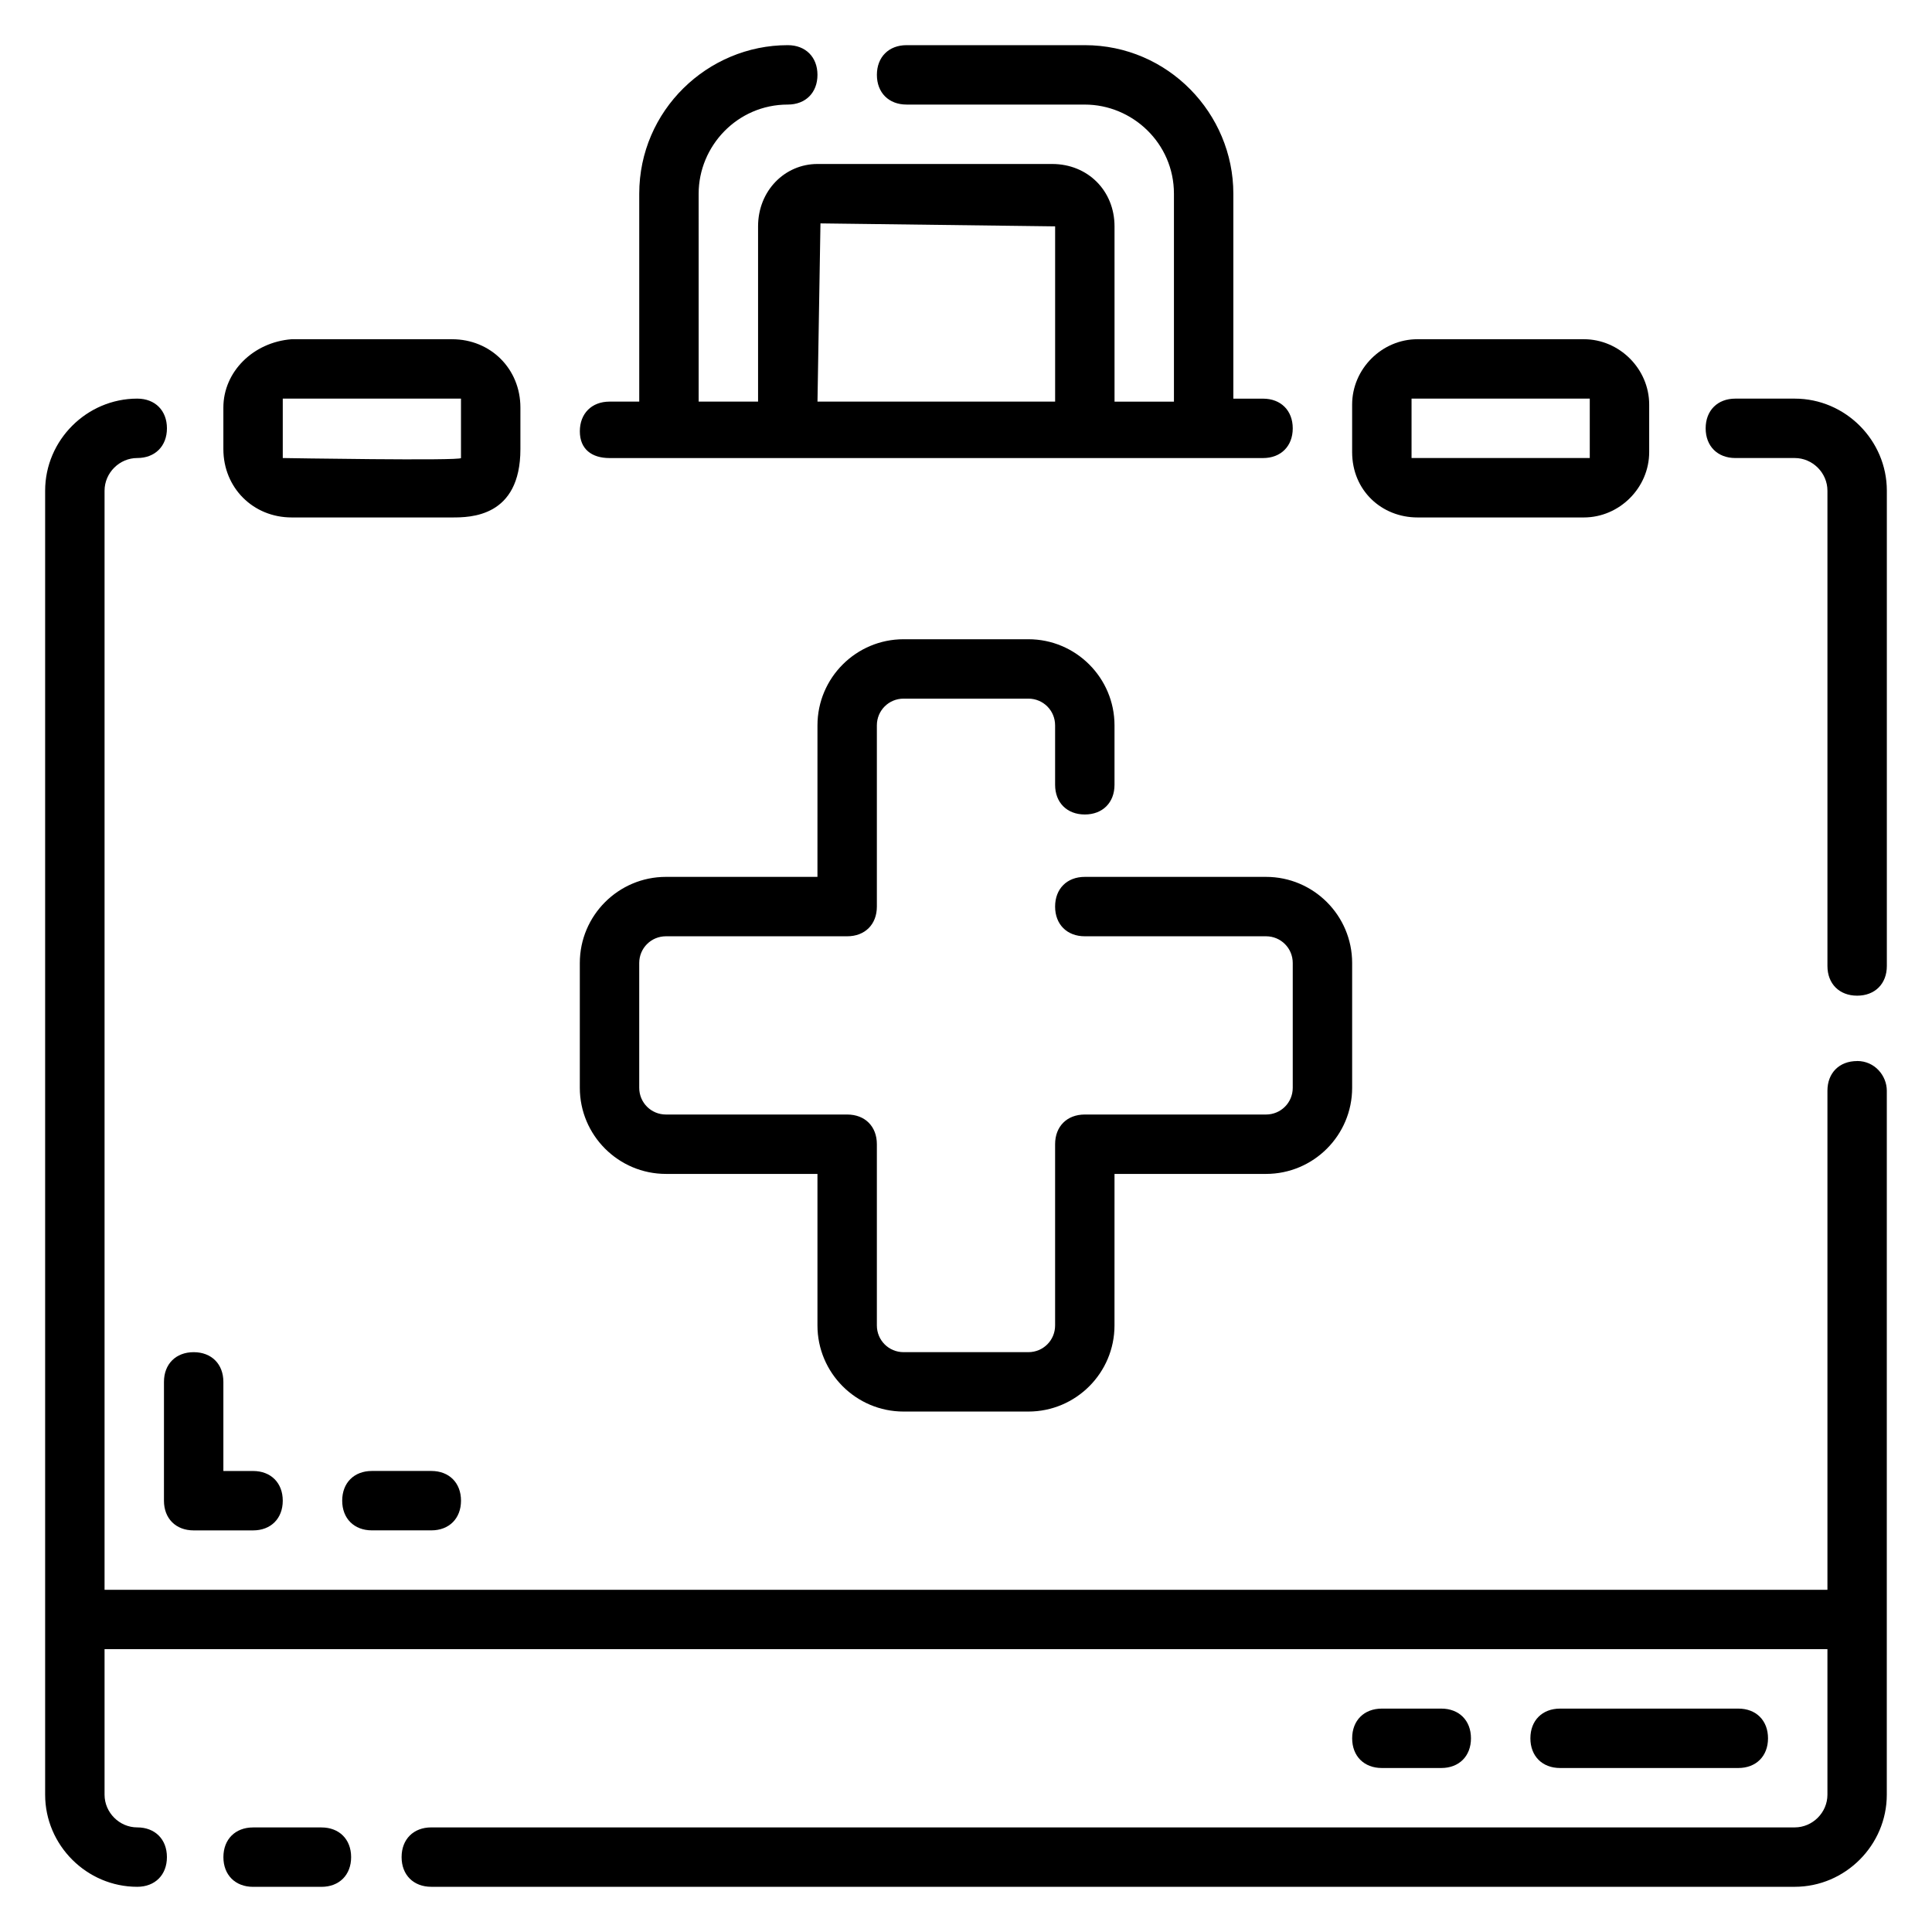
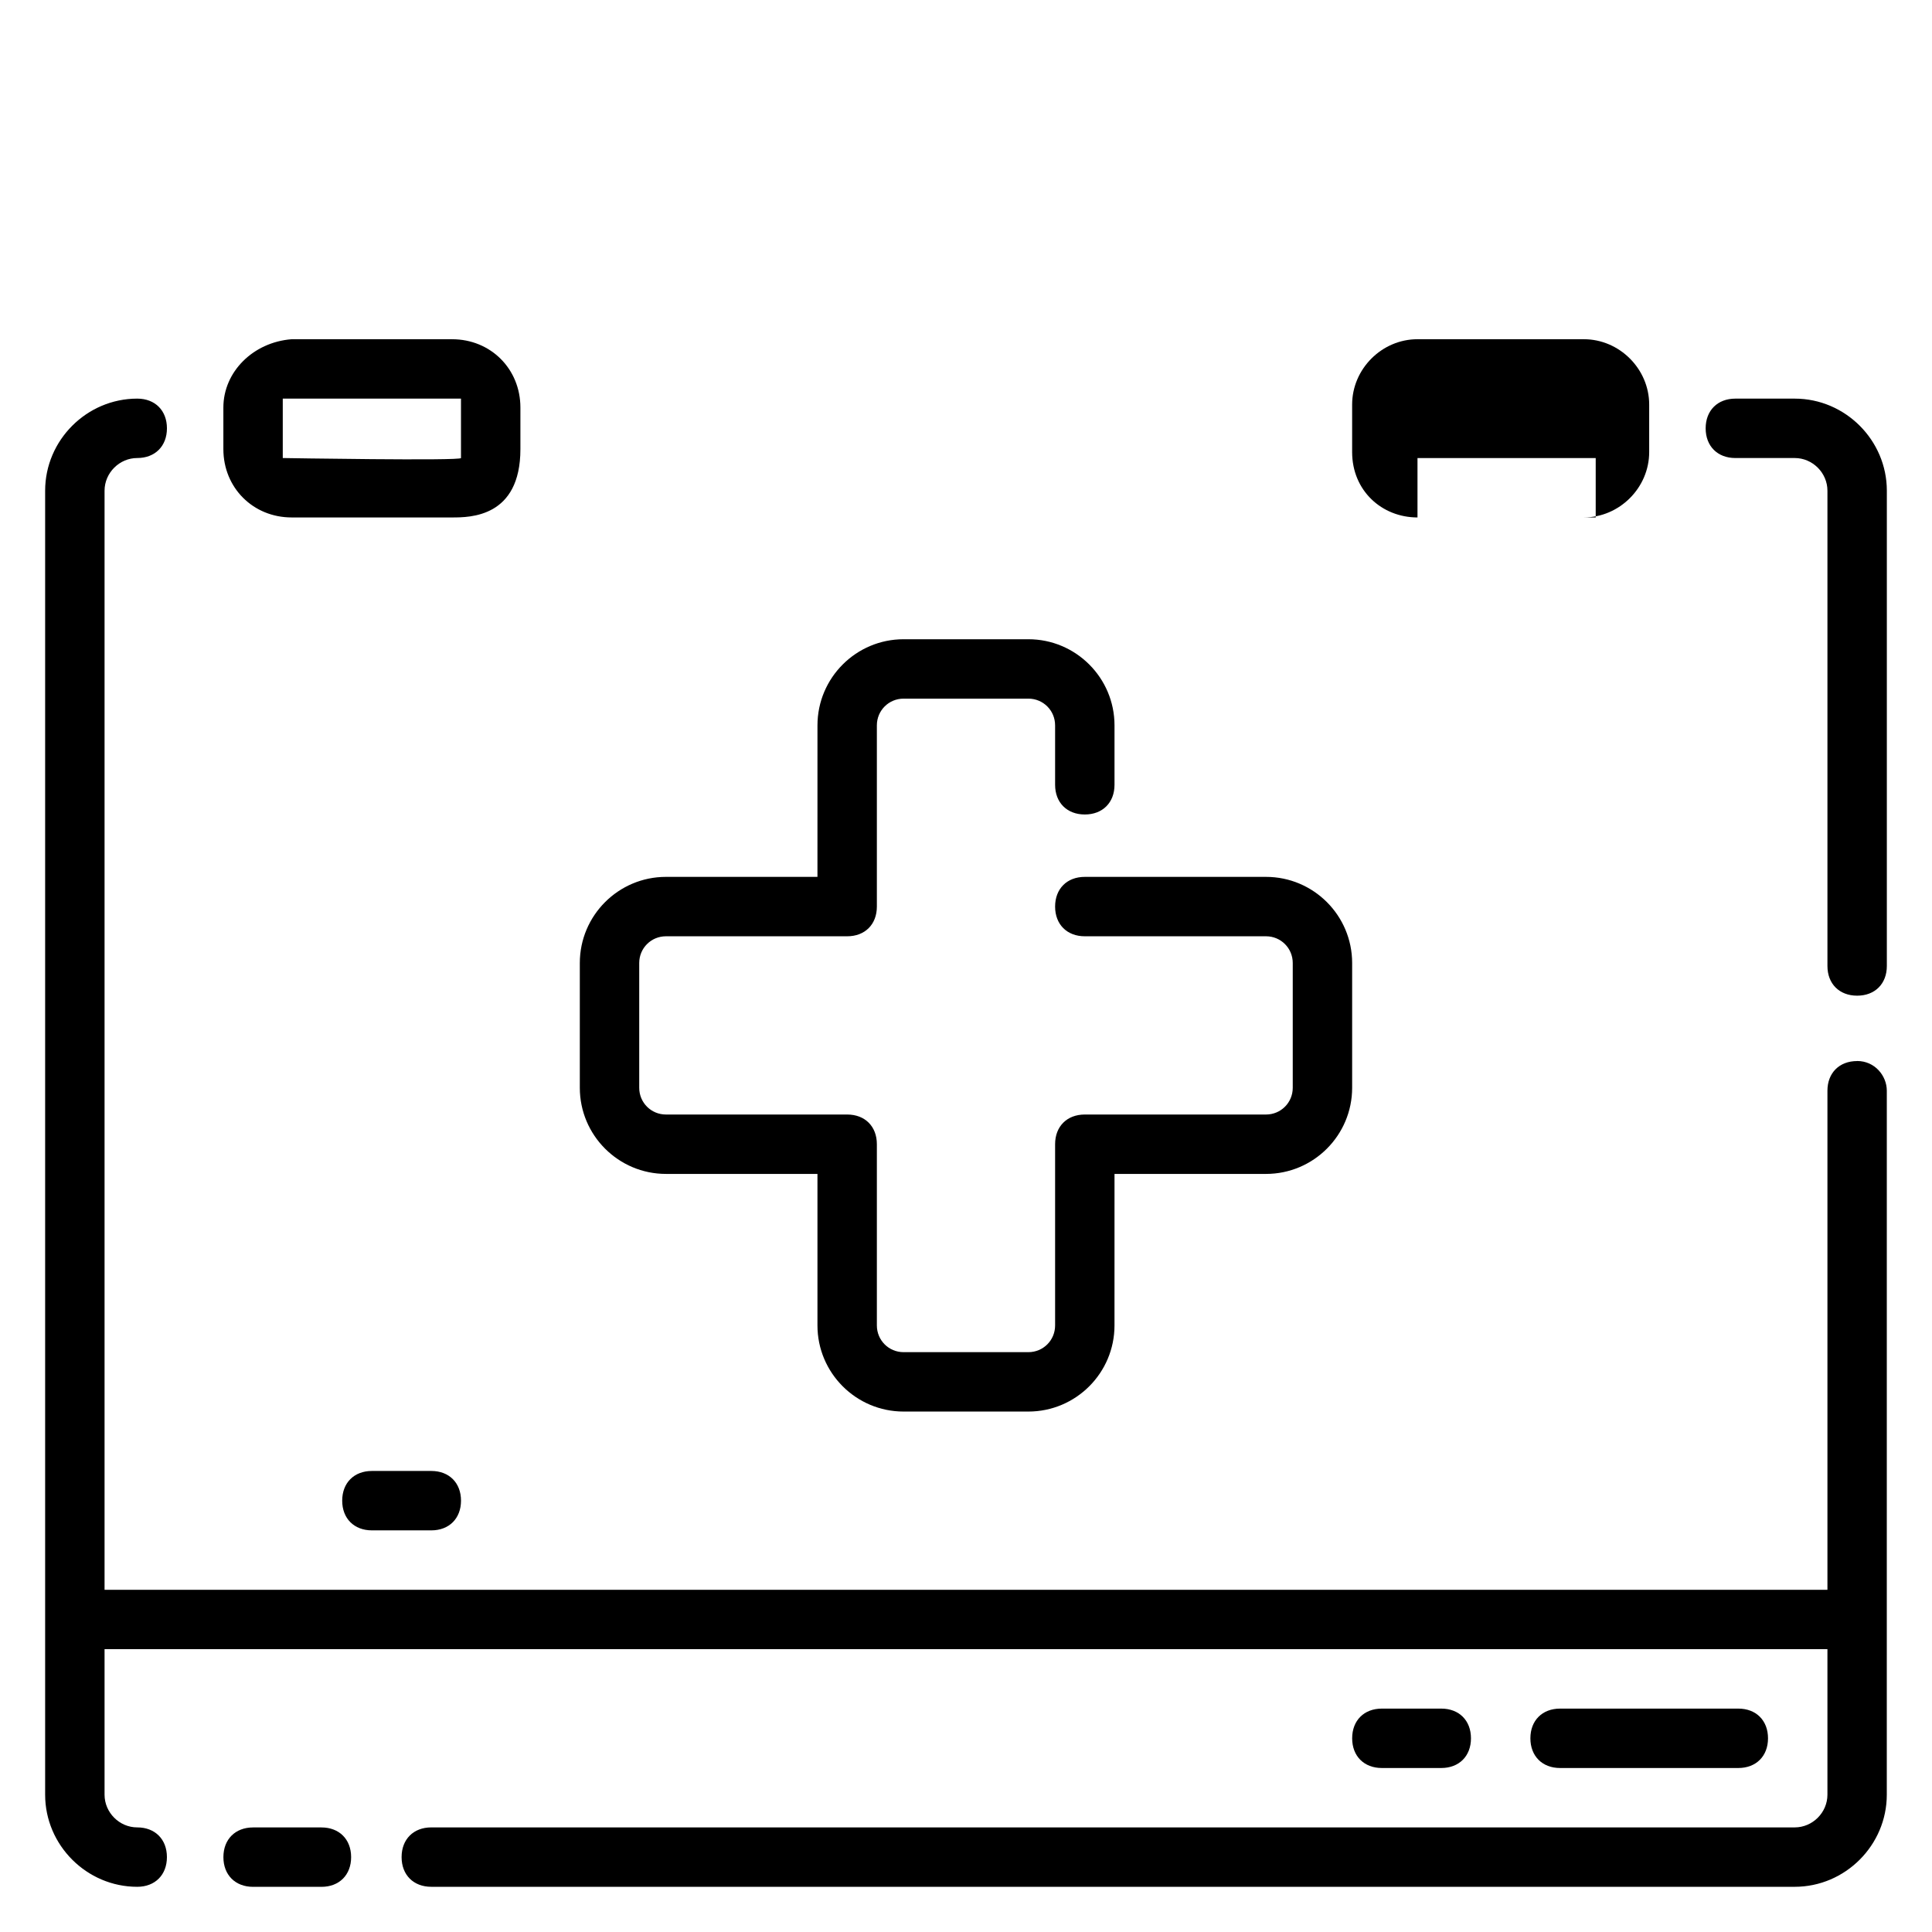
<svg xmlns="http://www.w3.org/2000/svg" fill="#000000" width="800px" height="800px" version="1.1" viewBox="144 144 512 512">
  <g>
    <path d="m229.18 628.29h-18.105c-4.723 0-7.871 3.148-7.871 7.871s3.148 7.871 7.871 7.871h18.105c4.723 0 7.871-3.148 7.871-7.871s-3.148-7.871-7.871-7.871z" />
    <path d="m636.16 425.19c-4.723 0-7.871 3.148-7.871 7.871v132.25h-456.58v-291.27c0-4.723 3.938-8.66 8.66-8.66s7.871-3.148 7.871-7.871-3.148-7.871-7.871-7.871c-13.383 0-24.406 11.02-24.406 24.402v345.58c0 13.383 11.023 24.402 24.402 24.402 4.723 0 7.871-3.148 7.871-7.871s-3.148-7.871-7.871-7.871c-4.723 0-8.656-3.938-8.656-8.66v-38.574h456.58v38.574c0 4.723-3.938 8.66-8.66 8.66h-361.33c-4.723 0-7.871 3.148-7.871 7.871s3.148 7.871 7.871 7.871h361.32c13.383 0 24.402-11.02 24.402-24.402l0.004-186.57c0-3.938-3.148-7.875-7.871-7.875z" />
    <path d="m619.63 249.64h-15.742c-4.723 0-7.871 3.148-7.871 7.871s3.148 7.871 7.871 7.871h15.742c4.723 0 8.66 3.938 8.66 8.66v125.95c0 4.723 3.148 7.871 7.871 7.871s7.871-3.148 7.871-7.871v-125.95c0-13.383-11.02-24.402-24.402-24.402z" />
-     <path d="m305.54 265.39h173.18c4.723 0 7.871-3.148 7.871-7.871s-3.148-7.871-7.871-7.871h-7.871v-54.32c0-21.254-17.32-39.359-39.359-39.359h-47.234c-4.723 0-7.871 3.148-7.871 7.871 0 4.723 3.148 7.871 7.871 7.871l47.234 0.004c12.594 0 23.617 10.234 23.617 23.617v55.105h-15.742l-0.004-46.449c0-9.445-7.086-16.531-16.531-16.531h-62.188c-8.66 0-15.746 7.086-15.746 16.531v46.445h-15.742l-0.004-55.105c0-12.594 10.234-23.617 23.617-23.617 4.723 0 7.871-3.148 7.871-7.871 0-4.723-3.148-7.871-7.871-7.871-21.254 0-39.359 17.32-39.359 39.359v55.105h-7.871c-4.723 0-7.871 3.148-7.871 7.871 0 4.723 3.148 7.086 7.871 7.086zm55.891-62.188 62.188 0.785v46.445h-62.977z" />
    <path d="m320.49 455.1h40.145v40.148c0 12.594 10.234 22.828 22.828 22.828h33.062c12.594 0 22.828-10.234 22.828-22.828l0.004-40.148h40.148c12.594 0 22.828-10.234 22.828-22.828v-33.062c0-12.594-10.234-22.828-22.828-22.828h-48.02c-4.723 0-7.871 3.148-7.871 7.871s3.148 7.871 7.871 7.871h48.02c3.938 0 7.086 3.148 7.086 7.086v33.062c0 3.938-3.148 7.086-7.086 7.086h-48.02c-4.723 0-7.871 3.148-7.871 7.871v48.02c0 3.938-3.148 7.086-7.086 7.086h-33.062c-3.938 0-7.086-3.148-7.086-7.086v-48.02c0-4.723-3.148-7.871-7.871-7.871h-48.02c-3.938 0-7.086-3.148-7.086-7.086v-33.062c0-3.938 3.148-7.086 7.086-7.086h48.02c4.723 0 7.871-3.148 7.871-7.871v-48.02c0-3.938 3.148-7.086 7.086-7.086h33.062c3.938 0 7.086 3.148 7.086 7.086v15.742c0 4.723 3.148 7.871 7.871 7.871 4.723 0 7.871-3.148 7.871-7.871v-15.742c0-12.594-10.234-22.828-22.828-22.828h-33.062c-12.594 0-22.828 10.234-22.828 22.828l-0.004 40.148h-40.148c-12.594 0-22.828 10.234-22.828 22.828v33.062c0.004 12.594 10.234 22.828 22.832 22.828z" />
    <path d="m221.3 281.13h42.508c4.723 0 18.105 0 18.105-18.105v-11.02c0-10.234-7.871-18.105-18.105-18.105l-42.508-0.004c-10.234 0.789-18.105 8.66-18.105 18.105v11.02c0 10.234 7.871 18.109 18.105 18.109zm-2.363-15.746v-15.742h47.23v15.742c0.004 0.789-47.23 0-47.23 0z" />
-     <path d="m519.65 281.13h44.082c9.445 0 17.32-7.871 17.32-17.32v-12.594c0-9.445-7.871-17.32-17.32-17.32h-44.082c-9.445 0-17.32 7.871-17.32 17.32v12.594c0.004 10.234 7.875 17.32 17.32 17.32zm-1.574-15.746v-15.742h47.23v15.742z" />
-     <path d="m187.45 541.7c0 4.723 3.148 7.871 7.871 7.871h15.742c4.723 0 7.871-3.148 7.871-7.871 0-4.723-3.148-7.871-7.871-7.871h-7.867v-23.617c0-4.723-3.148-7.871-7.871-7.871s-7.871 3.148-7.871 7.871z" />
+     <path d="m519.65 281.13h44.082c9.445 0 17.32-7.871 17.32-17.32v-12.594c0-9.445-7.871-17.32-17.32-17.32h-44.082c-9.445 0-17.32 7.871-17.32 17.32v12.594c0.004 10.234 7.875 17.32 17.32 17.32zv-15.742h47.23v15.742z" />
    <path d="m258.3 533.82h-15.742c-4.723 0-7.871 3.148-7.871 7.871 0 4.723 3.148 7.871 7.871 7.871h15.742c4.723 0 7.871-3.148 7.871-7.871 0.004-4.723-3.148-7.871-7.871-7.871z" />
    <path d="m604.67 612.54c4.723 0 7.871-3.148 7.871-7.871s-3.148-7.871-7.871-7.871h-47.23c-4.723 0-7.871 3.148-7.871 7.871s3.148 7.871 7.871 7.871z" />
    <path d="m525.95 612.54c4.723 0 7.871-3.148 7.871-7.871s-3.148-7.871-7.871-7.871h-15.742c-4.723 0-7.871 3.148-7.871 7.871s3.148 7.871 7.871 7.871z" />
  </g>
</svg>